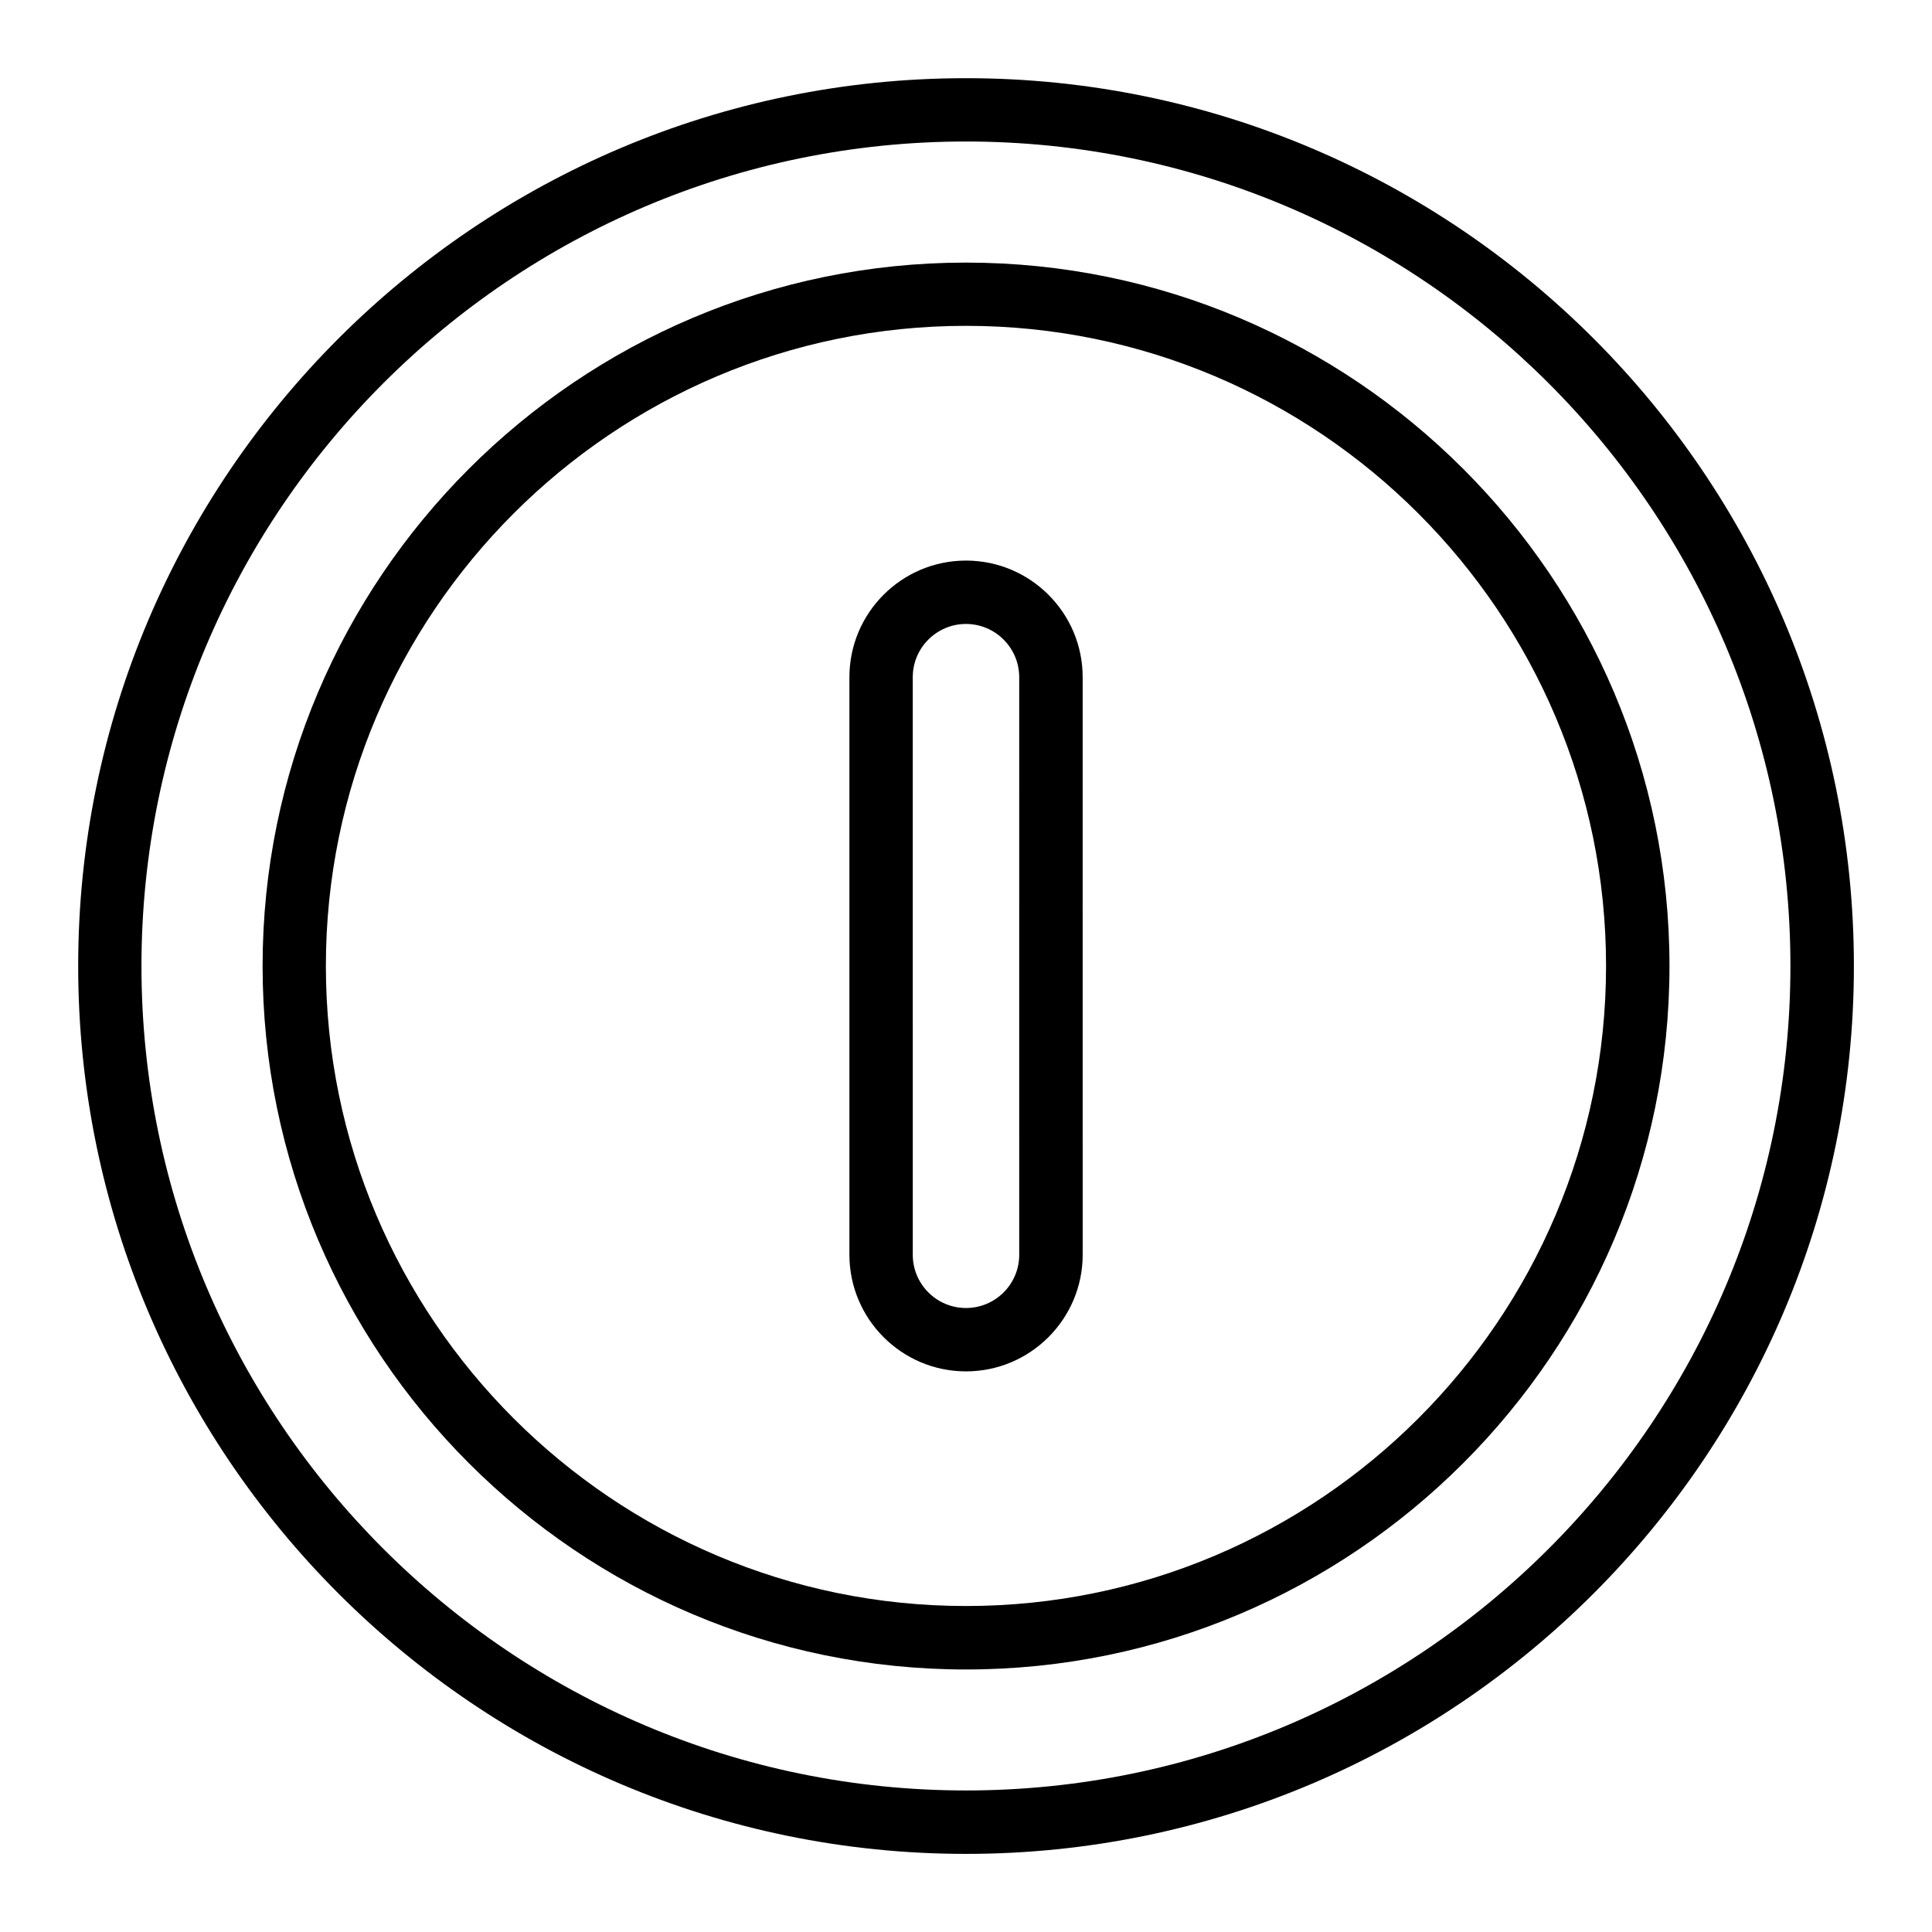
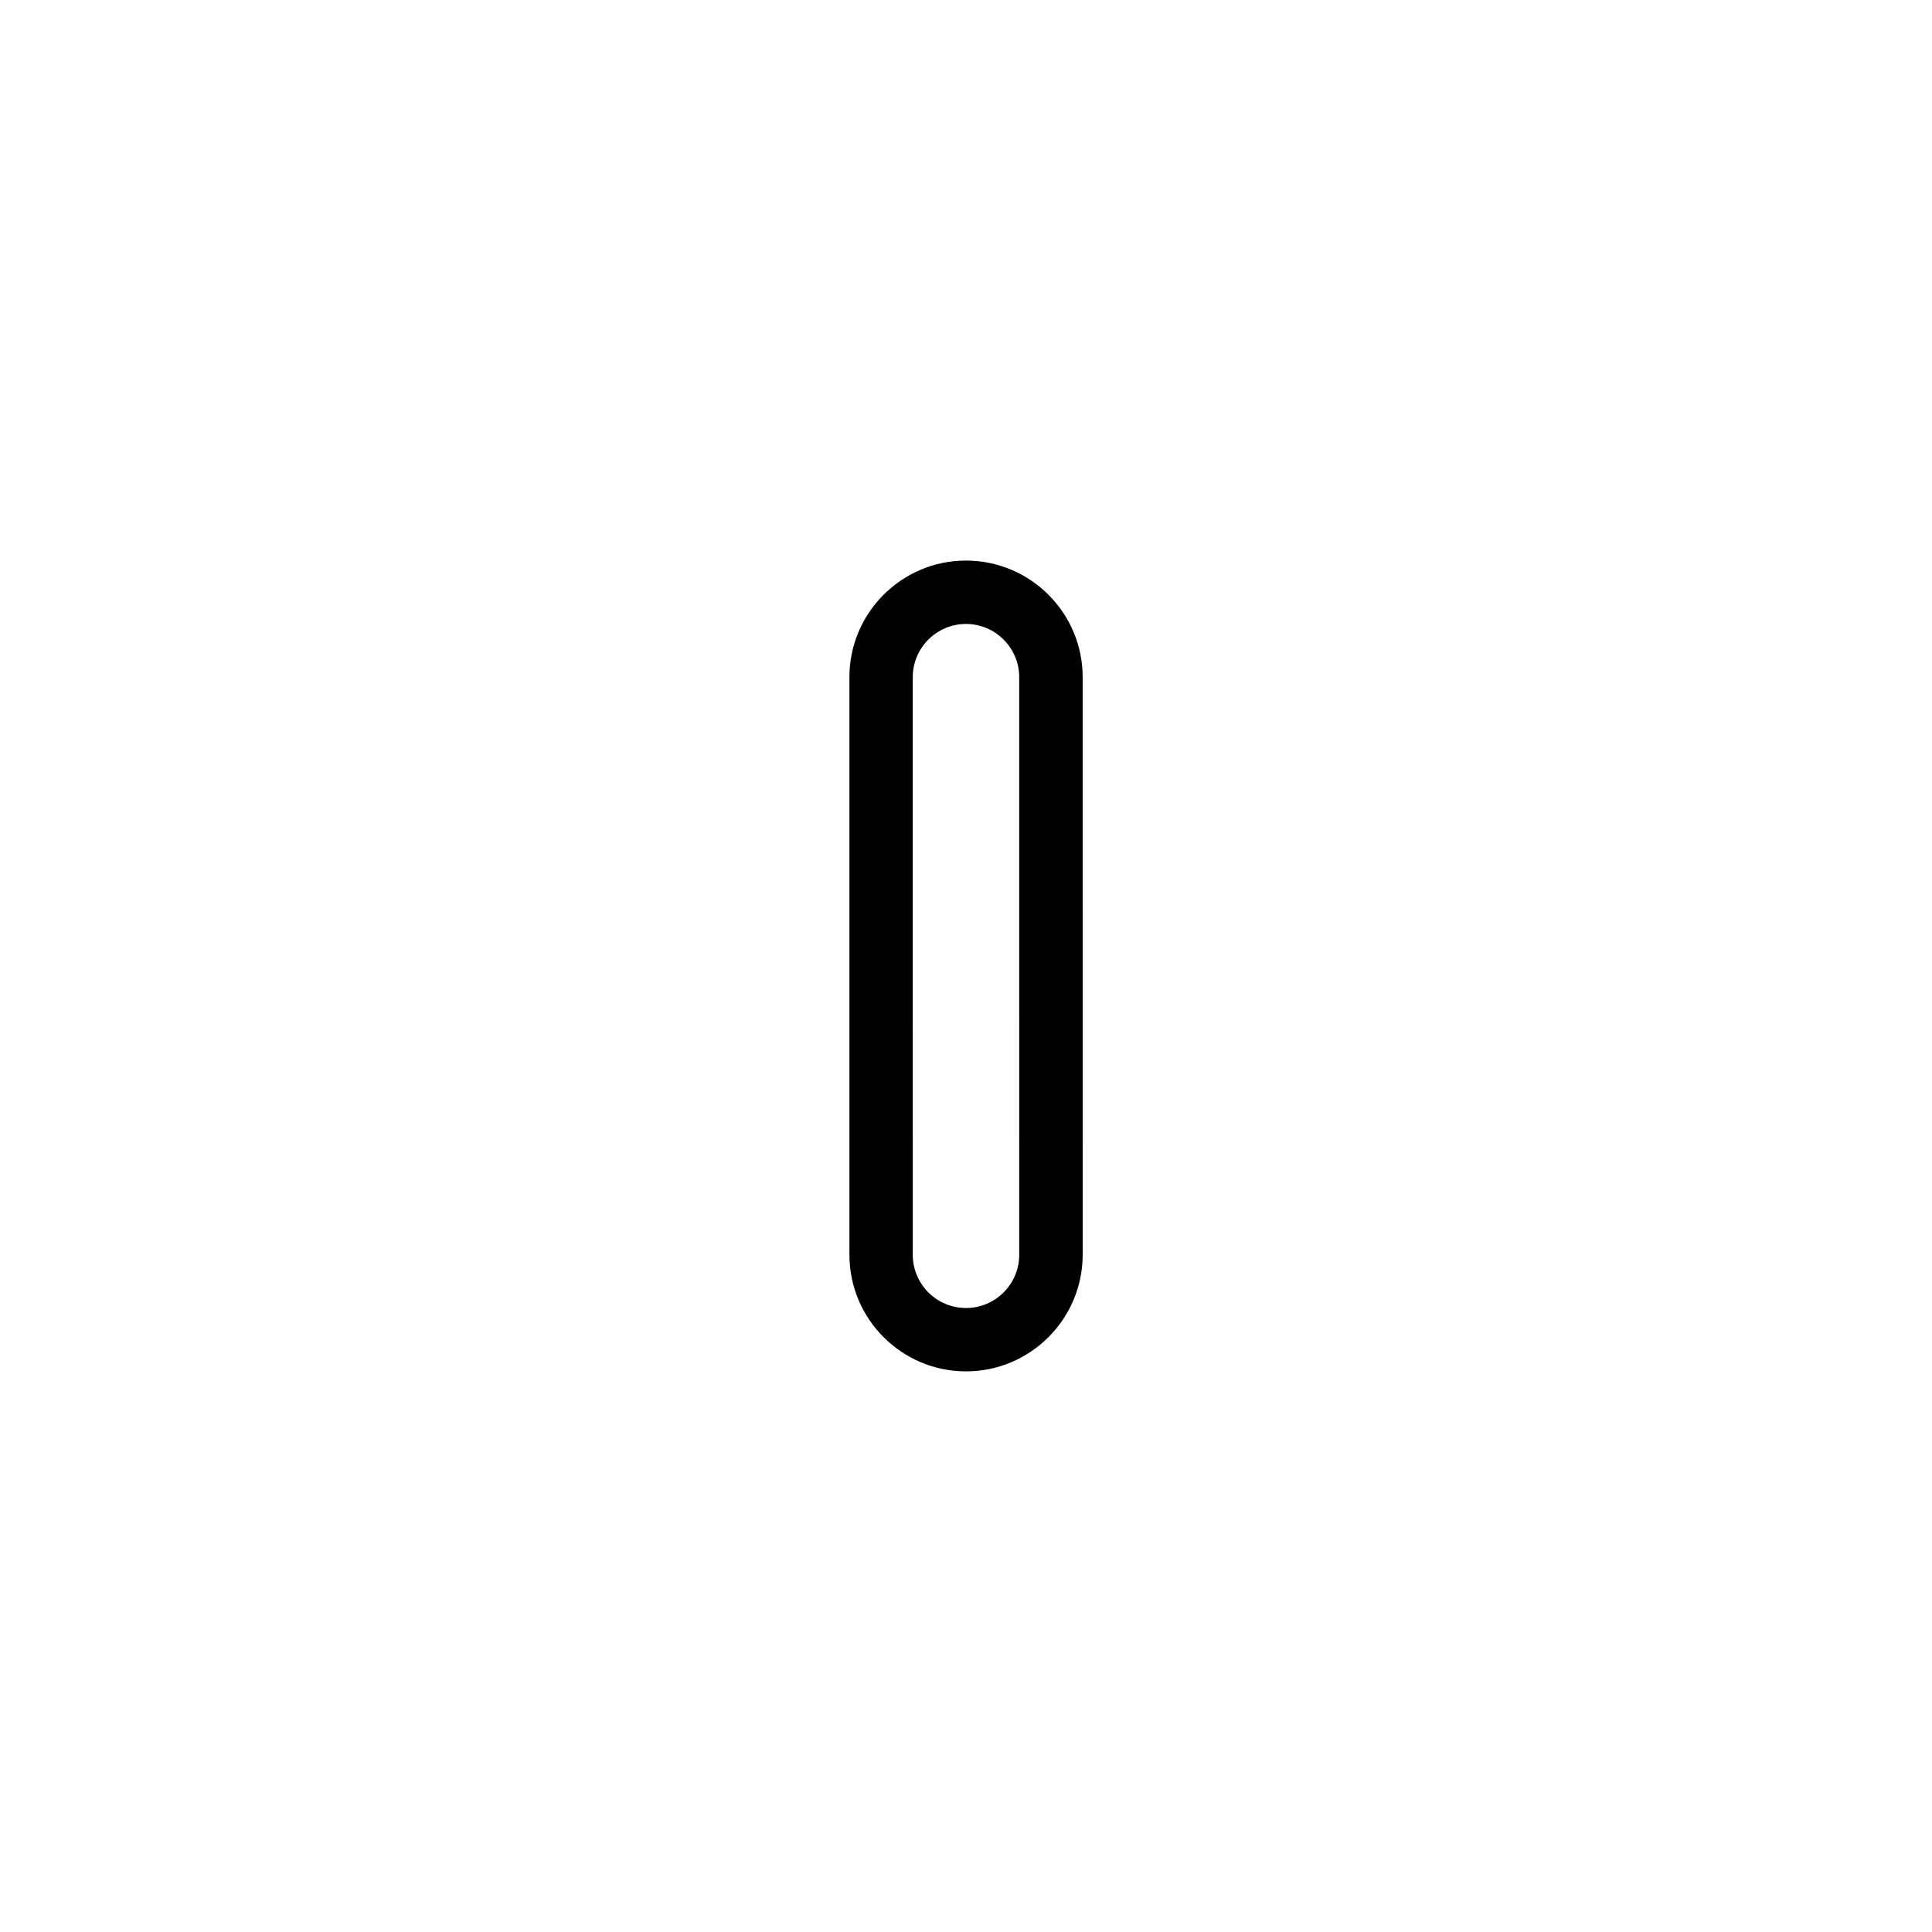
<svg xmlns="http://www.w3.org/2000/svg" fill="#000000" width="800px" height="800px" version="1.1" viewBox="144 144 512 512">
  <g>
-     <path d="m400 164.72c-129.75 0-235.28 105.53-235.28 235.28 0 129.75 105.53 235.3 235.28 235.3 129.75 0 235.3-105.55 235.3-235.3 0-129.75-105.55-235.28-235.3-235.28zm0 453.77c-120.48 0-218.51-98.012-218.51-218.48 0-120.48 98.031-218.51 218.51-218.51 120.47 0 218.48 98.031 218.48 218.51 0 120.47-98.012 218.48-218.48 218.48z" />
-     <path d="m400 213.59c-102.78 0-186.41 83.633-186.41 186.41s83.633 186.43 186.41 186.43 186.43-83.633 186.43-186.43c0-102.8-83.652-186.41-186.43-186.41zm0 356.02c-93.539 0-169.64-76.074-169.64-169.62 0-93.539 76.098-169.64 169.64-169.64s169.62 76.098 169.62 169.64c-0.004 93.543-76.078 169.62-169.62 169.62z" />
    <path d="m400 292.56c-17.047 0-30.898 13.855-30.898 30.898v153.05c0 17.047 13.855 30.922 30.898 30.922 17.047 0 30.922-13.875 30.922-30.922l-0.004-153.05c0-17.047-13.875-30.898-30.918-30.898zm14.105 183.97c0 7.789-6.32 14.105-14.105 14.105-7.789 0-14.105-6.32-14.105-14.105l-0.004-153.07c0-7.789 6.34-14.105 14.105-14.105s14.105 6.34 14.105 14.105z" />
  </g>
</svg>